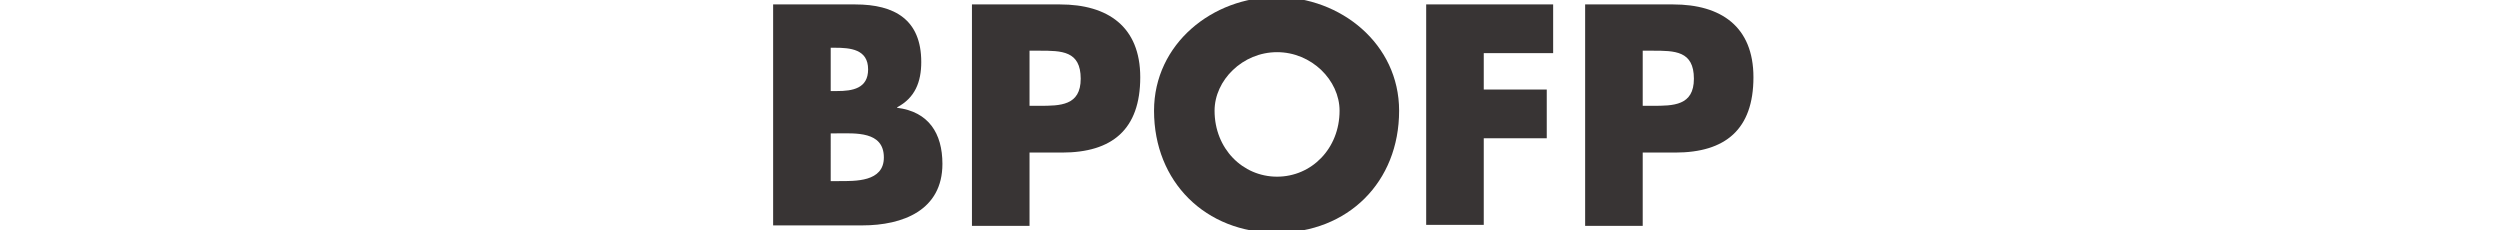
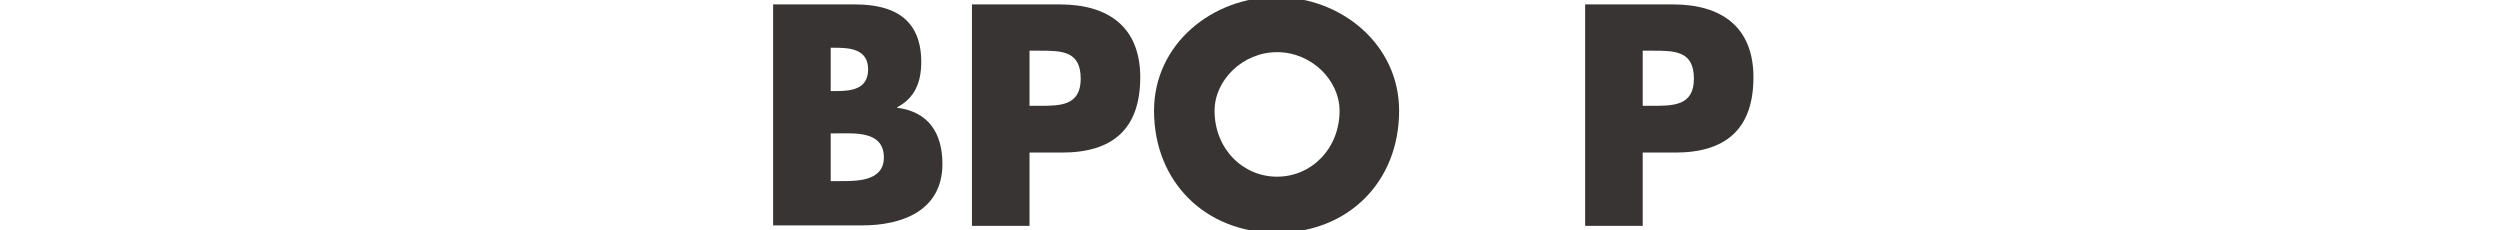
<svg xmlns="http://www.w3.org/2000/svg" version="1.1" id="Layer_1" x="0px" y="0px" viewBox="0 0 508 46.8" style="enable-background:new 0 0 508 46.8;" xml:space="preserve">
  <style type="text/css">
	.st0{fill:#383434;}
</style>
  <g>
    <path class="st0" d="M157.1,45.8V0.9h16.7c8,0,13.4,3.1,13.4,11.7c0,4.1-1.3,7.3-4.9,9.2v0.1c6.4,0.8,9.2,5.2,9.2,11.4   c0,9.4-8,12.5-16.3,12.5H157.1z M168.8,18.5h1.3c3.1,0,6.3-0.5,6.3-4.4c0-4.1-3.6-4.4-6.8-4.4h-0.8V18.5z M168.8,36.8h1.5   c3.5,0,9.3,0.2,9.3-4.8c0-5.4-5.8-4.9-9.6-4.9h-1.2V36.8z" />
    <path class="st0" d="M197.5,0.9h17.9c9.7,0,16.3,4.5,16.3,14.8c0,10.6-5.7,15.3-15.9,15.3h-6.6v14.9h-11.7V0.9z M209.2,21.5h2   c4.2,0,8.4,0,8.4-5.5c0-5.7-3.9-5.7-8.4-5.7h-2V21.5z" />
    <path class="st0" d="M284.3,22.5c0,14.5-10.4,24.8-24.9,24.8c-14.4,0-24.9-10.3-24.9-24.8c0-13.6,11.9-23.1,24.9-23.1   S284.3,8.9,284.3,22.5z M246.8,22.5c0,7.7,5.7,13.4,12.7,13.4s12.7-5.7,12.7-13.4c0-6.2-5.7-11.9-12.7-11.9S246.8,16.3,246.8,22.5z   " />
-     <path class="st0" d="M301.5,10.7v7.5h12.8v9.9h-12.8v17.6h-11.7V0.9h25.8v9.9H301.5z" />
    <path class="st0" d="M322.1,0.9H340c9.7,0,16.3,4.5,16.3,14.8c0,10.6-5.7,15.3-15.9,15.3h-6.6v14.9h-11.7V0.9z M333.8,21.5h2   c4.2,0,8.4,0,8.4-5.5c0-5.7-3.9-5.7-8.4-5.7h-2V21.5z" />
  </g>
</svg>